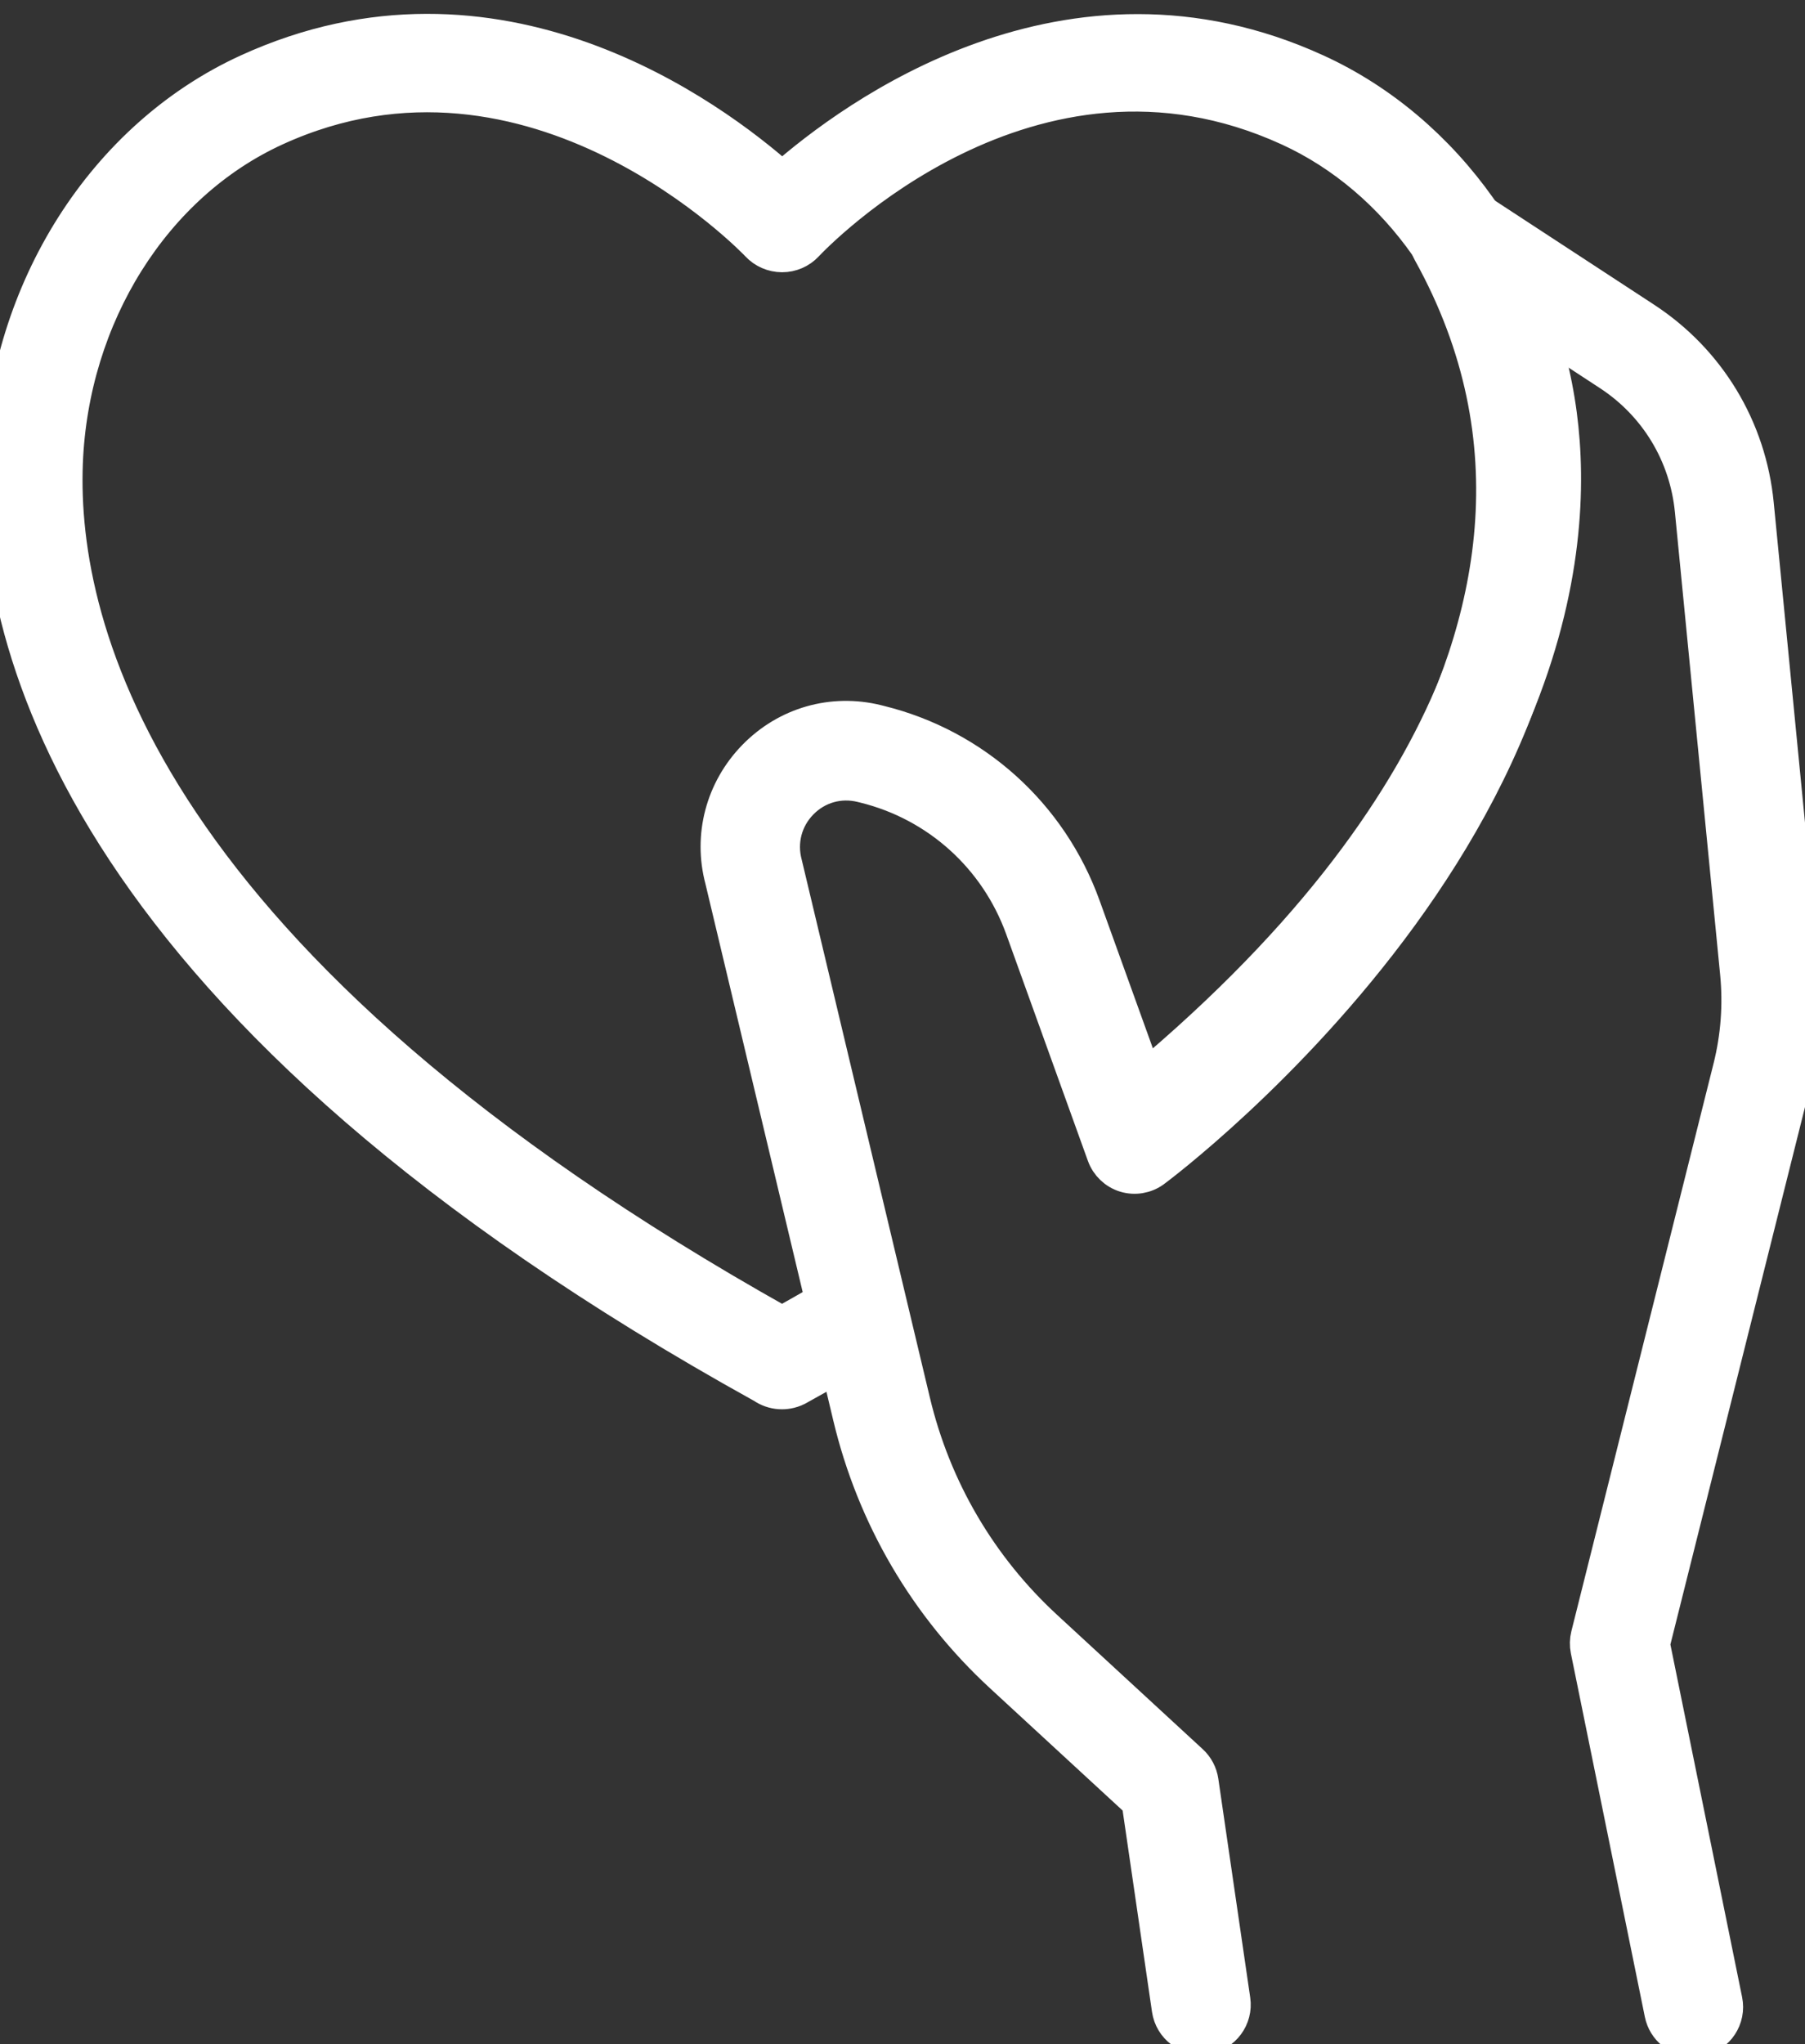
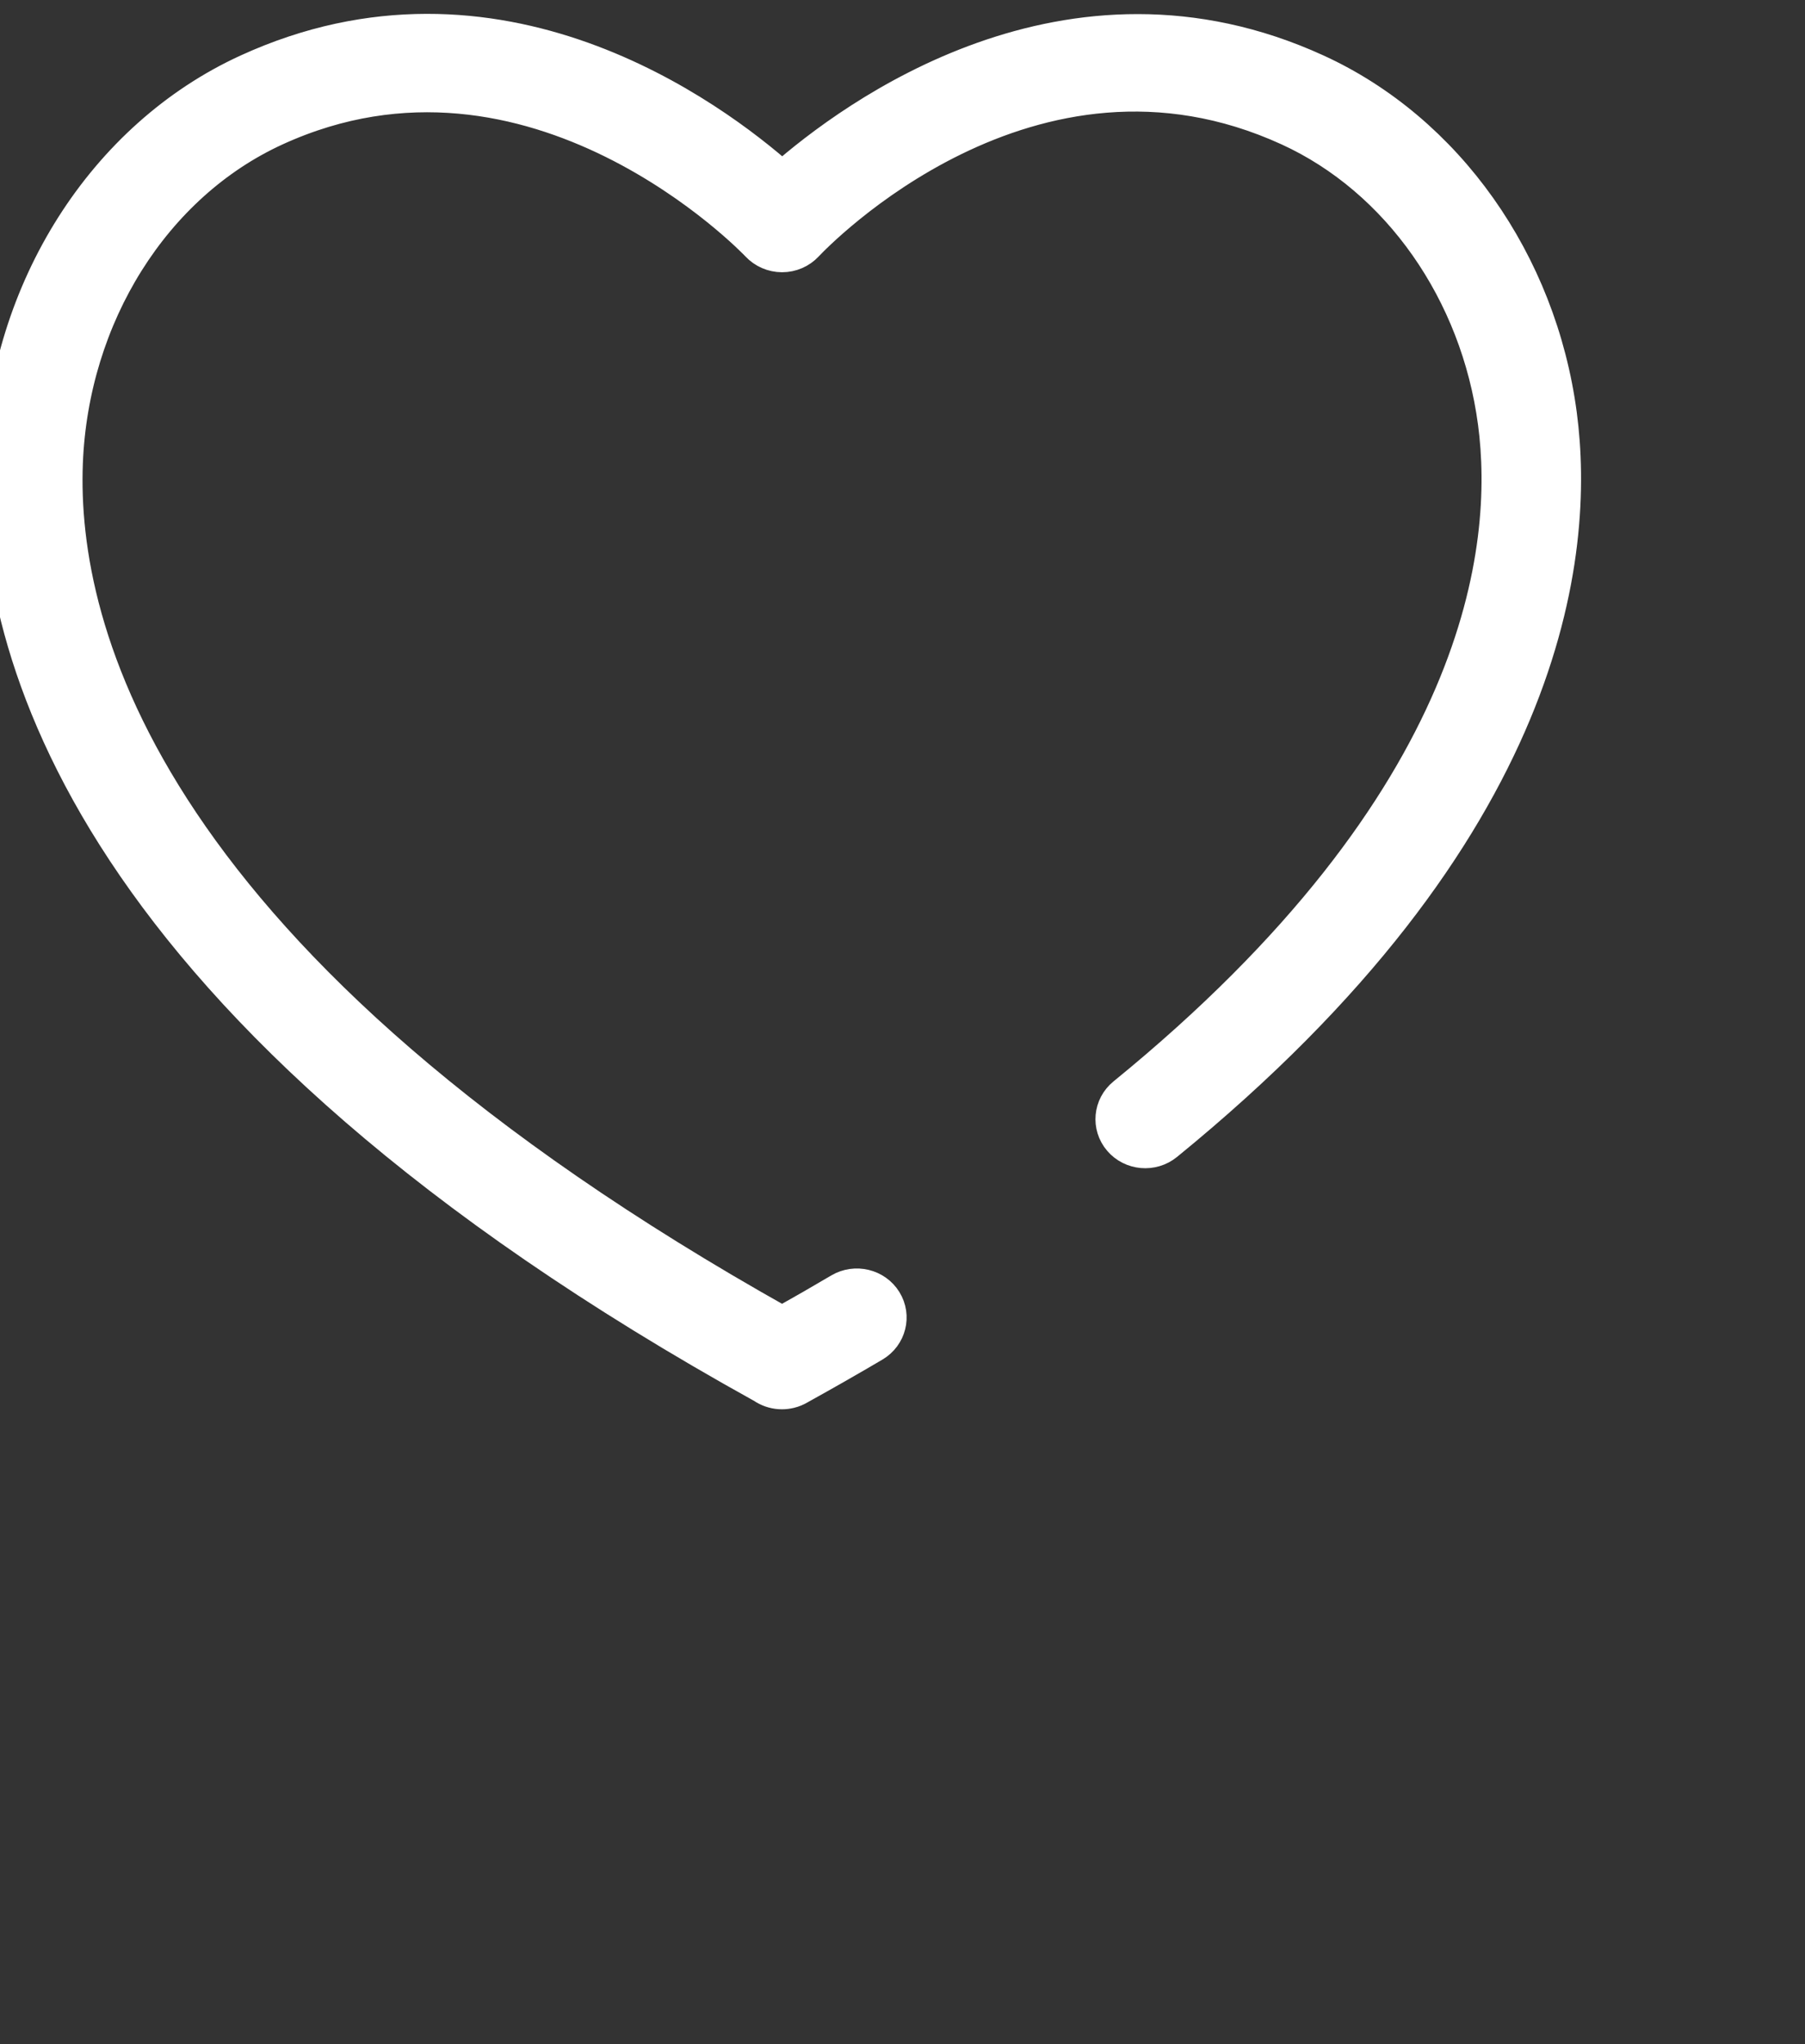
<svg xmlns="http://www.w3.org/2000/svg" width="53px" height="60px" viewBox="0 0 53 60" version="1.1">
  <rect x="0" y="0" width="53" height="60" fill="#333333" stroke="none" />
  <title>FBE53ADB-B861-47BC-BCB3-879B9E6DFCC4</title>
  <g id="BCHG---Home" stroke="none" stroke-width="1" fill="none" fill-rule="evenodd" stroke-linecap="round" stroke-linejoin="round">
    <g transform="translate(-695, -3458)" fill="#FFFFFF" id="hold-a-drive_icon" stroke="#FFFFFF">
      <g transform="translate(695, 3458)">
        <path d="M22.961,40.866 C22.785,40.866 22.61,40.819 22.455,40.726 C22.441,40.717 22.428,40.709 22.415,40.699 C2.431,29.637 -0.201,18.922 0.011,13.516 C0.208,8.501 3.057,4.013 7.27,2.085 C14.595,-1.269 20.903,3.417 22.967,5.247 C25.038,3.423 31.364,-1.255 38.659,2.085 C42.473,3.831 45.211,7.696 45.803,12.171 C46.338,16.21 45.547,24.362 34.244,33.572 C33.836,33.904 33.229,33.851 32.889,33.453 C32.549,33.055 32.603,32.462 33.011,32.13 C43.61,23.495 44.38,16.07 43.896,12.412 C43.387,8.567 41.067,5.262 37.842,3.785 C30.247,0.307 23.94,6.903 23.675,7.185 C23.493,7.38 23.235,7.491 22.965,7.491 L22.962,7.491 C22.691,7.49 22.433,7.378 22.25,7.182 C22.188,7.114 15.688,0.305 8.087,3.785 C4.518,5.419 2.103,9.267 1.933,13.588 C1.74,18.533 4.23,28.356 22.964,38.844 C23.545,38.519 24.111,38.194 24.662,37.868 C25.117,37.6 25.709,37.743 25.983,38.187 C26.257,38.631 26.111,39.208 25.657,39.476 C24.958,39.888 24.237,40.3 23.494,40.711 C23.487,40.715 23.48,40.719 23.474,40.723 C23.386,40.776 23.292,40.814 23.194,40.838 C23.118,40.856 23.039,40.866 22.961,40.866" id="Fill-1" />
-         <path d="M49.724,59.873 C49.279,59.873 48.881,59.559 48.788,59.104 L46.615,48.429 C46.587,48.288 46.59,48.142 46.625,48.002 L50.801,31.333 C51.028,30.425 51.097,29.494 51.006,28.563 L49.678,14.986 C49.518,13.339 48.633,11.877 47.252,10.974 L44.989,9.494 C49.361,22.821 34.046,34.234 33.879,34.356 C33.635,34.535 33.321,34.586 33.035,34.499 C32.747,34.411 32.518,34.191 32.415,33.907 L30.016,27.252 C29.262,25.163 27.53,23.602 25.382,23.073 L25.296,23.052 C24.651,22.893 23.988,23.082 23.523,23.559 C23.058,24.035 22.883,24.704 23.054,25.348 L26.816,41.132 C27.426,43.694 28.771,45.991 30.705,47.772 L34.978,51.711 C35.14,51.86 35.246,52.061 35.278,52.279 L36.215,58.703 C36.292,59.228 35.93,59.716 35.407,59.793 C34.881,59.871 34.398,59.507 34.321,58.982 L33.433,52.896 L29.41,49.188 C27.195,47.147 25.654,44.516 24.954,41.579 L21.198,25.819 C20.857,24.536 21.213,23.179 22.156,22.213 C23.099,21.247 24.443,20.862 25.751,21.184 L25.837,21.206 C28.608,21.888 30.843,23.903 31.815,26.597 L33.76,31.99 C37.239,29.048 48.172,18.548 41.982,7.396 C41.768,7.01 41.844,6.527 42.165,6.225 C42.487,5.923 42.973,5.882 43.341,6.123 L48.297,9.363 C50.168,10.586 51.366,12.567 51.584,14.798 L52.911,28.375 C53.023,29.526 52.938,30.679 52.658,31.802 L48.535,48.258 L50.663,58.719 C50.769,59.239 50.435,59.747 49.918,59.853 C49.853,59.866 49.788,59.873 49.724,59.873" id="Fill-4" />
      </g>
    </g>
  </g>
</svg>